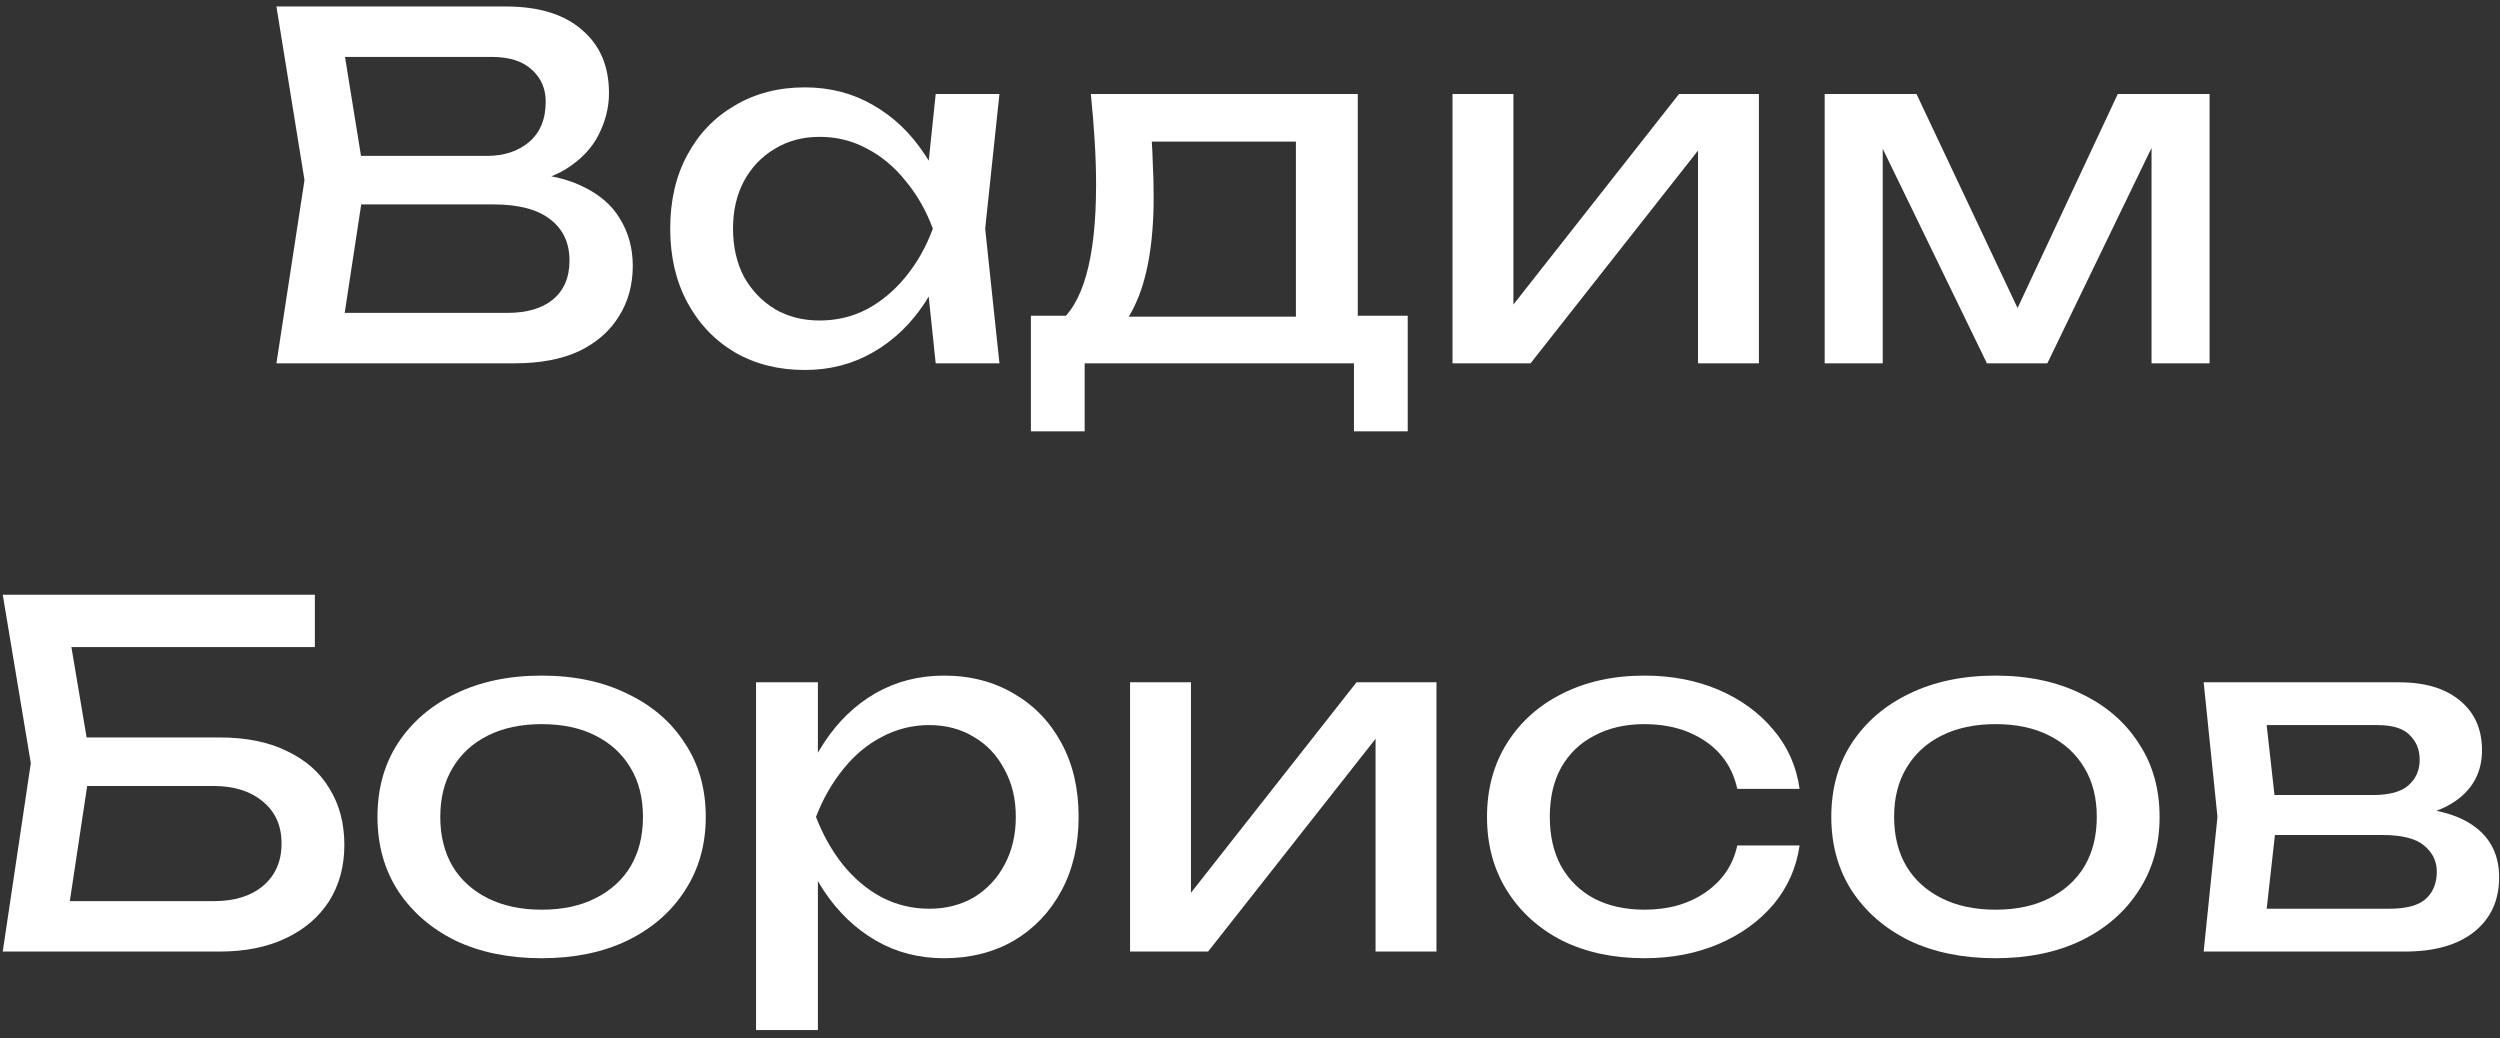
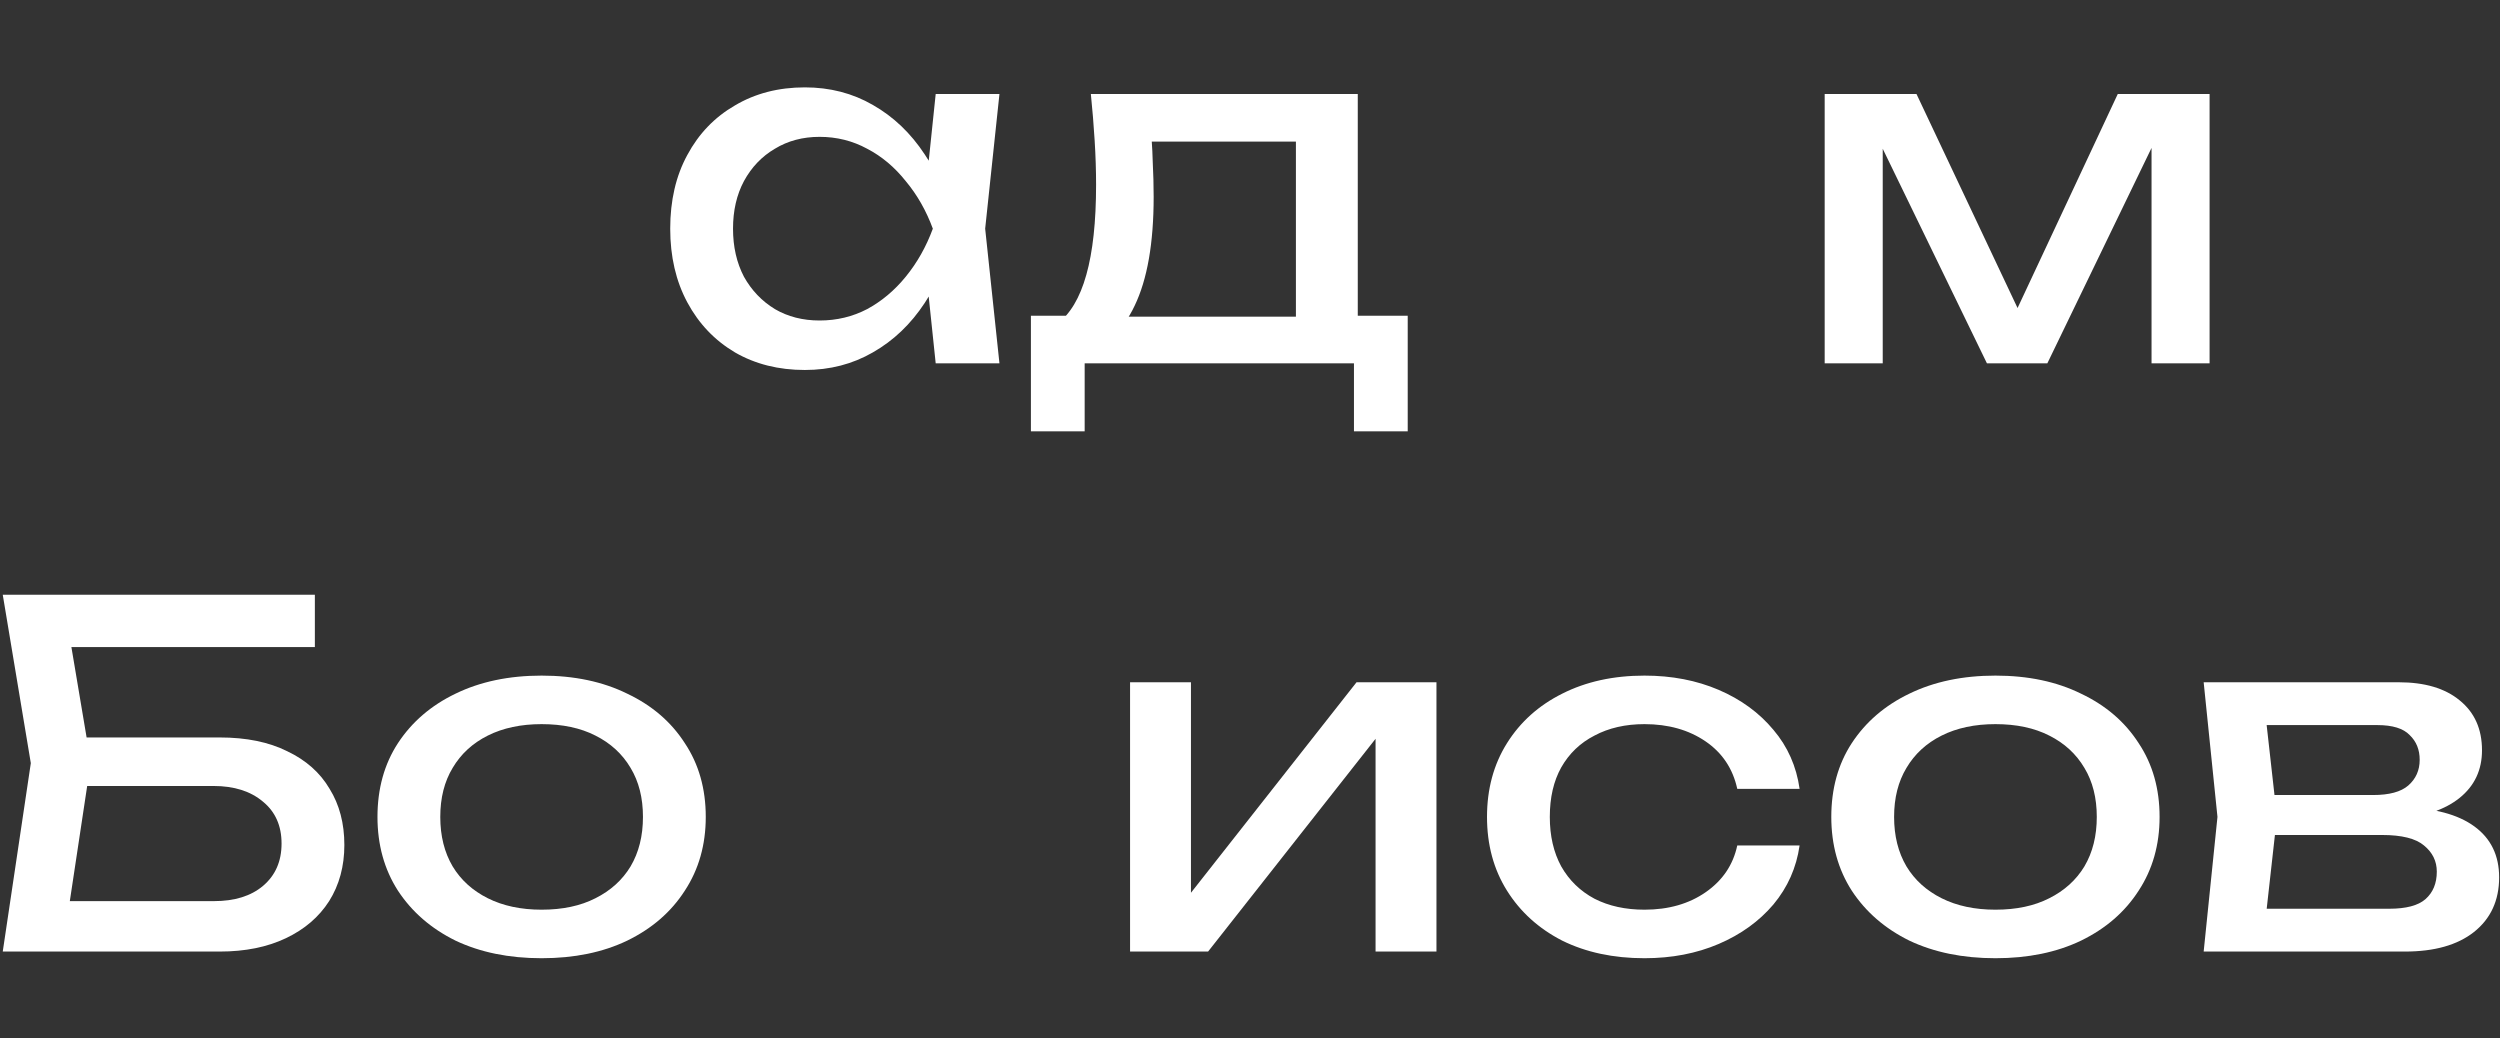
<svg xmlns="http://www.w3.org/2000/svg" width="289" height="120" viewBox="0 0 289 120" fill="none">
  <rect x="0" y="0" width="289" height="120" fill="#333333" stroke="none" />
-   <path d="M58.409 21.54L59.124 19.945C62.387 19.982 65.046 20.477 67.099 21.43C69.189 22.383 70.711 23.667 71.664 25.28C72.654 26.893 73.149 28.708 73.149 30.725C73.149 32.925 72.617 34.868 71.554 36.555C70.527 38.242 69.006 39.58 66.989 40.57C64.972 41.523 62.461 42 59.454 42H31.954L35.199 20.825L31.954 0.75H58.464C62.277 0.75 65.211 1.648 67.264 3.445C69.354 5.205 70.399 7.643 70.399 10.76C70.399 12.41 69.996 14.023 69.189 15.6C68.419 17.14 67.154 18.46 65.394 19.56C63.671 20.623 61.342 21.283 58.409 21.54ZM39.269 39.965L36.464 36.17H58.629C60.902 36.17 62.662 35.657 63.909 34.63C65.192 33.567 65.834 32.063 65.834 30.12C65.834 28.067 65.082 26.472 63.579 25.335C62.112 24.198 59.931 23.63 57.034 23.63H39.159V18.02H56.319C58.262 18.02 59.876 17.488 61.159 16.425C62.442 15.325 63.084 13.767 63.084 11.75C63.084 10.247 62.552 9.018 61.489 8.065C60.426 7.075 58.886 6.58 56.869 6.58H36.464L39.269 2.785L42.184 20.825L39.269 39.965Z" fill="white" />
  <path d="M108.166 42L106.956 30.45L108.386 26.435L106.956 22.475L108.166 10.87H115.536L113.886 26.435L115.536 42H108.166ZM110.366 26.435C109.67 29.698 108.515 32.558 106.901 35.015C105.288 37.472 103.29 39.378 100.906 40.735C98.56 42.092 95.938 42.77 93.041 42.77C89.998 42.77 87.303 42.092 84.957 40.735C82.61 39.342 80.776 37.417 79.457 34.96C78.136 32.503 77.477 29.662 77.477 26.435C77.477 23.172 78.136 20.33 79.457 17.91C80.776 15.453 82.61 13.547 84.957 12.19C87.303 10.797 89.998 10.1 93.041 10.1C95.938 10.1 98.56 10.778 100.906 12.135C103.29 13.492 105.288 15.398 106.901 17.855C108.551 20.275 109.706 23.135 110.366 26.435ZM84.737 26.435C84.737 28.525 85.158 30.377 86.001 31.99C86.882 33.567 88.073 34.813 89.576 35.73C91.08 36.61 92.803 37.05 94.746 37.05C96.727 37.05 98.56 36.61 100.246 35.73C101.933 34.813 103.418 33.567 104.701 31.99C106.021 30.377 107.066 28.525 107.836 26.435C107.066 24.345 106.021 22.512 104.701 20.935C103.418 19.322 101.933 18.075 100.246 17.195C98.56 16.278 96.727 15.82 94.746 15.82C92.803 15.82 91.08 16.278 89.576 17.195C88.073 18.075 86.882 19.322 86.001 20.935C85.158 22.512 84.737 24.345 84.737 26.435Z" fill="white" />
  <path d="M162.732 36.5V49.865H156.518V42H125.387V49.865H119.173V36.5H127.202L129.182 36.61H151.898L153.658 36.5H162.732ZM126.103 10.87H156.958V39.91H149.807V13.07L153.107 16.37H129.842L132.923 13.95C133.106 15.563 133.216 17.122 133.253 18.625C133.326 20.092 133.363 21.467 133.363 22.75C133.363 28.103 132.629 32.302 131.163 35.345C129.733 38.388 127.716 39.91 125.113 39.91L122.198 37.435C125.204 35.235 126.707 29.882 126.707 21.375C126.707 19.725 126.653 18.02 126.543 16.26C126.433 14.463 126.286 12.667 126.103 10.87Z" fill="white" />
-   <path d="M167.911 42V10.87H174.951V38.425L172.806 37.93L194.091 10.87H203.331V42H196.291V14.06L198.491 14.61L176.931 42H167.911Z" fill="white" />
  <path d="M210.933 42V10.87H221.548L234.638 38.59H231.833L244.813 10.87H255.428V42H248.718V13.235H250.588L236.673 42H229.688L215.773 13.345L217.643 13.29V42H210.933Z" fill="white" />
  <path d="M6.148 85.25H25.398C28.478 85.25 31.082 85.782 33.208 86.845C35.372 87.872 37.003 89.32 38.103 91.19C39.24 93.023 39.808 95.187 39.808 97.68C39.808 100.137 39.222 102.3 38.048 104.17C36.875 106.003 35.207 107.433 33.043 108.46C30.88 109.487 28.332 110 25.398 110H0.318L3.563 88.22L0.318 68.75H36.398V74.8H4.883L7.633 71.115L10.493 88.11L7.523 107.8L4.718 104.17H24.738C27.122 104.17 29.01 103.583 30.403 102.41C31.833 101.2 32.548 99.568 32.548 97.515C32.548 95.462 31.833 93.848 30.403 92.675C28.973 91.465 27.067 90.86 24.683 90.86H6.148V85.25Z" fill="white" />
  <path d="M62.611 110.77C58.834 110.77 55.516 110.092 52.656 108.735C49.833 107.342 47.614 105.417 46.001 102.96C44.424 100.503 43.636 97.662 43.636 94.435C43.636 91.172 44.424 88.33 46.001 85.91C47.614 83.453 49.833 81.547 52.656 80.19C55.516 78.797 58.834 78.1 62.611 78.1C66.388 78.1 69.688 78.797 72.511 80.19C75.371 81.547 77.589 83.453 79.166 85.91C80.779 88.33 81.586 91.172 81.586 94.435C81.586 97.662 80.779 100.503 79.166 102.96C77.589 105.417 75.371 107.342 72.511 108.735C69.688 110.092 66.388 110.77 62.611 110.77ZM62.611 105.16C65.031 105.16 67.103 104.72 68.826 103.84C70.586 102.96 71.943 101.732 72.896 100.155C73.849 98.542 74.326 96.635 74.326 94.435C74.326 92.235 73.849 90.347 72.896 88.77C71.943 87.157 70.586 85.91 68.826 85.03C67.103 84.15 65.031 83.71 62.611 83.71C60.228 83.71 58.156 84.15 56.396 85.03C54.636 85.91 53.279 87.157 52.326 88.77C51.373 90.347 50.896 92.235 50.896 94.435C50.896 96.635 51.373 98.542 52.326 100.155C53.279 101.732 54.636 102.96 56.396 103.84C58.156 104.72 60.228 105.16 62.611 105.16Z" fill="white" />
-   <path d="M87.398 78.87H94.548V89.705L94.218 90.805V97.075L94.548 99V119.075H87.398V78.87ZM91.798 94.435C92.495 91.135 93.65 88.275 95.263 85.855C96.876 83.398 98.856 81.492 101.203 80.135C103.586 78.778 106.226 78.1 109.123 78.1C112.166 78.1 114.861 78.797 117.208 80.19C119.555 81.547 121.388 83.453 122.708 85.91C124.028 88.33 124.688 91.172 124.688 94.435C124.688 97.662 124.028 100.503 122.708 102.96C121.388 105.417 119.555 107.342 117.208 108.735C114.861 110.092 112.166 110.77 109.123 110.77C106.226 110.77 103.605 110.092 101.258 108.735C98.911 107.378 96.913 105.472 95.263 103.015C93.65 100.558 92.495 97.698 91.798 94.435ZM117.428 94.435C117.428 92.345 116.988 90.512 116.108 88.935C115.265 87.322 114.091 86.075 112.588 85.195C111.085 84.278 109.361 83.82 107.418 83.82C105.475 83.82 103.641 84.278 101.918 85.195C100.231 86.075 98.746 87.322 97.463 88.935C96.18 90.512 95.135 92.345 94.328 94.435C95.135 96.525 96.18 98.377 97.463 99.99C98.746 101.567 100.231 102.813 101.918 103.73C103.641 104.61 105.475 105.05 107.418 105.05C109.361 105.05 111.085 104.61 112.588 103.73C114.091 102.813 115.265 101.567 116.108 99.99C116.988 98.377 117.428 96.525 117.428 94.435Z" fill="white" />
  <path d="M130.635 110V78.87H137.675V106.425L135.53 105.93L156.815 78.87H166.055V110H159.015V82.06L161.215 82.61L139.655 110H130.635Z" fill="white" />
  <path d="M208.033 97.735C207.666 100.302 206.658 102.575 205.008 104.555C203.358 106.498 201.249 108.02 198.683 109.12C196.116 110.22 193.256 110.77 190.103 110.77C186.509 110.77 183.338 110.092 180.588 108.735C177.874 107.342 175.748 105.417 174.208 102.96C172.668 100.503 171.898 97.662 171.898 94.435C171.898 91.208 172.668 88.367 174.208 85.91C175.748 83.453 177.874 81.547 180.588 80.19C183.338 78.797 186.509 78.1 190.103 78.1C193.256 78.1 196.116 78.65 198.683 79.75C201.249 80.85 203.358 82.39 205.008 84.37C206.658 86.313 207.666 88.587 208.033 91.19H200.828C200.314 88.843 199.086 87.01 197.143 85.69C195.199 84.37 192.853 83.71 190.103 83.71C187.903 83.71 185.978 84.15 184.328 85.03C182.678 85.873 181.394 87.102 180.478 88.715C179.598 90.292 179.158 92.198 179.158 94.435C179.158 96.635 179.598 98.542 180.478 100.155C181.394 101.768 182.678 103.015 184.328 103.895C185.978 104.738 187.903 105.16 190.103 105.16C192.889 105.16 195.254 104.482 197.198 103.125C199.141 101.768 200.351 99.972 200.828 97.735H208.033Z" fill="white" />
  <path d="M230.673 110.77C226.896 110.77 223.578 110.092 220.718 108.735C217.894 107.342 215.676 105.417 214.063 102.96C212.486 100.503 211.698 97.662 211.698 94.435C211.698 91.172 212.486 88.33 214.063 85.91C215.676 83.453 217.894 81.547 220.718 80.19C223.578 78.797 226.896 78.1 230.673 78.1C234.449 78.1 237.749 78.797 240.573 80.19C243.433 81.547 245.651 83.453 247.228 85.91C248.841 88.33 249.648 91.172 249.648 94.435C249.648 97.662 248.841 100.503 247.228 102.96C245.651 105.417 243.433 107.342 240.573 108.735C237.749 110.092 234.449 110.77 230.673 110.77ZM230.673 105.16C233.093 105.16 235.164 104.72 236.888 103.84C238.648 102.96 240.004 101.732 240.958 100.155C241.911 98.542 242.388 96.635 242.388 94.435C242.388 92.235 241.911 90.347 240.958 88.77C240.004 87.157 238.648 85.91 236.888 85.03C235.164 84.15 233.093 83.71 230.673 83.71C228.289 83.71 226.218 84.15 224.458 85.03C222.698 85.91 221.341 87.157 220.388 88.77C219.434 90.347 218.958 92.235 218.958 94.435C218.958 96.635 219.434 98.542 220.388 100.155C221.341 101.732 222.698 102.96 224.458 103.84C226.218 104.72 228.289 105.16 230.673 105.16Z" fill="white" />
  <path d="M254.744 110L256.339 94.435L254.744 78.87H277.294C280.301 78.87 282.648 79.567 284.335 80.96C286.058 82.353 286.919 84.278 286.919 86.735C286.919 89.008 286.058 90.842 284.335 92.235C282.648 93.592 280.283 94.398 277.24 94.655L277.789 93.335C281.383 93.408 284.133 94.142 286.039 95.535C287.946 96.928 288.9 98.89 288.9 101.42C288.9 104.097 287.928 106.205 285.984 107.745C284.078 109.248 281.419 110 278.009 110H254.744ZM261.674 108.24L258.924 105.05H276.194C278.138 105.05 279.531 104.683 280.374 103.95C281.254 103.18 281.694 102.117 281.694 100.76C281.694 99.55 281.2 98.542 280.21 97.735C279.256 96.928 277.643 96.525 275.37 96.525H260.464V91.905H274.324C276.194 91.905 277.551 91.538 278.395 90.805C279.275 90.035 279.715 89.045 279.715 87.835C279.715 86.662 279.329 85.708 278.559 84.975C277.826 84.205 276.579 83.82 274.819 83.82H258.979L261.674 80.685L263.214 94.435L261.674 108.24Z" fill="white" />
</svg>